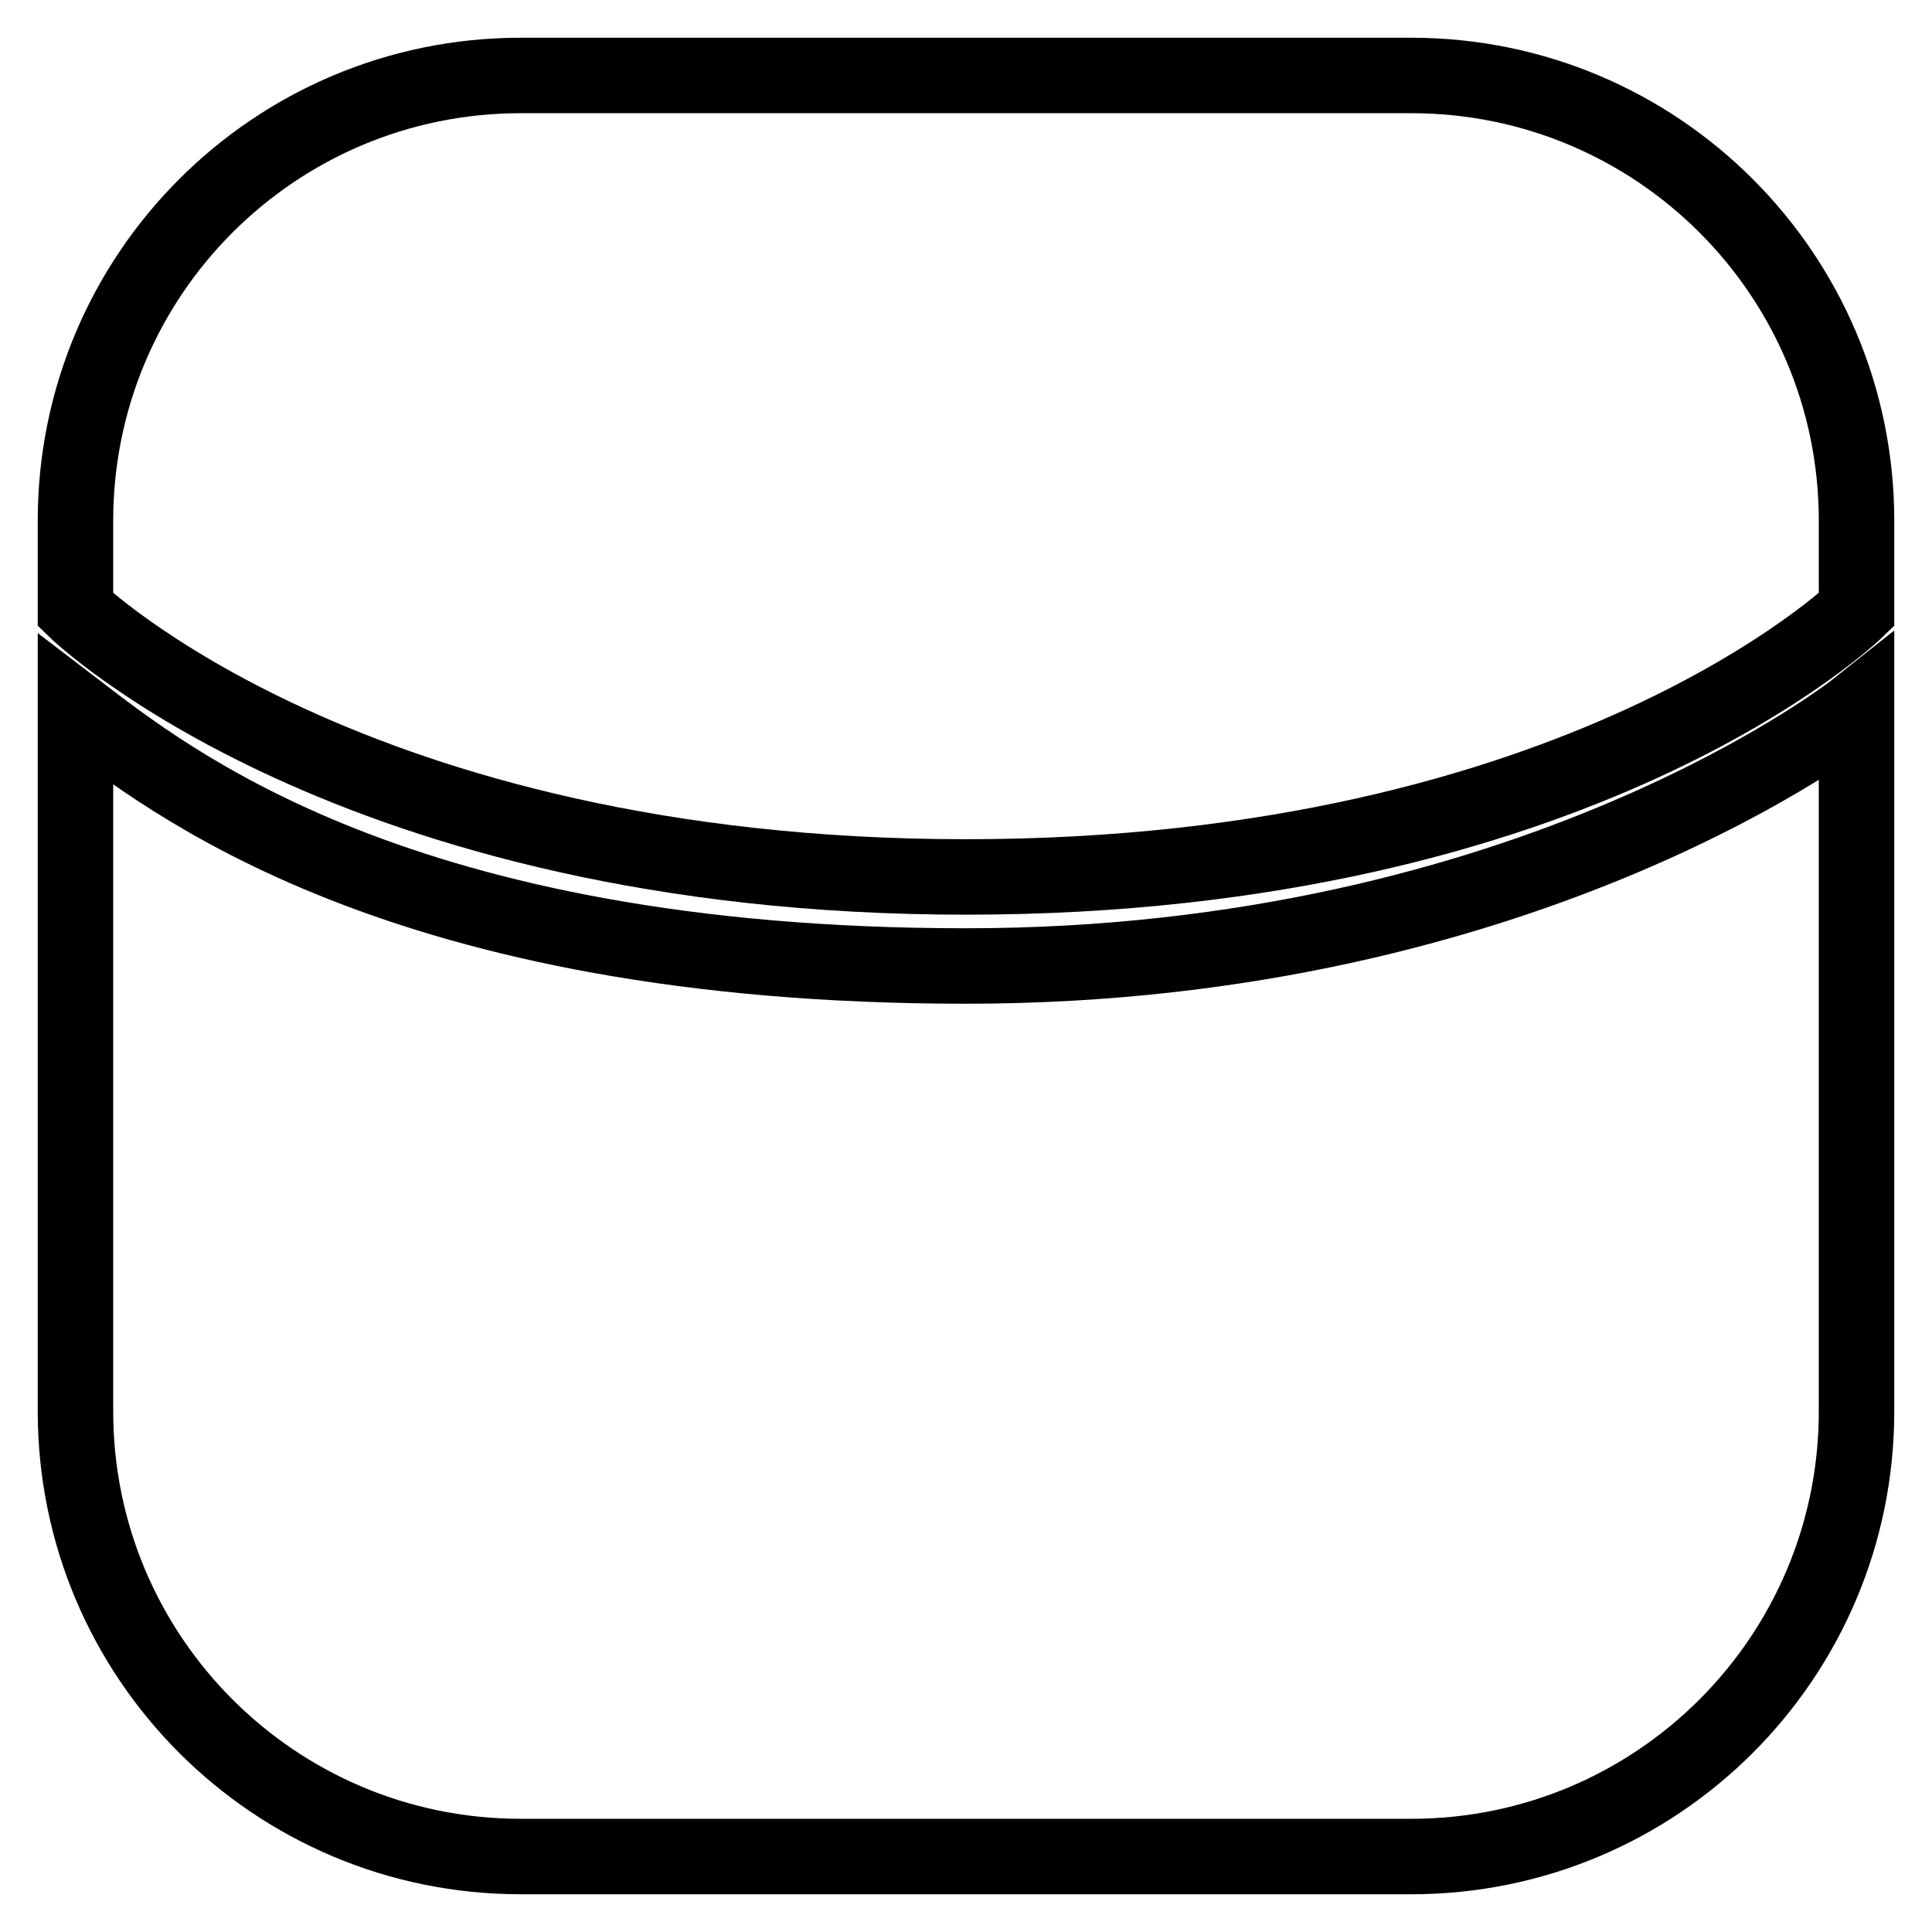
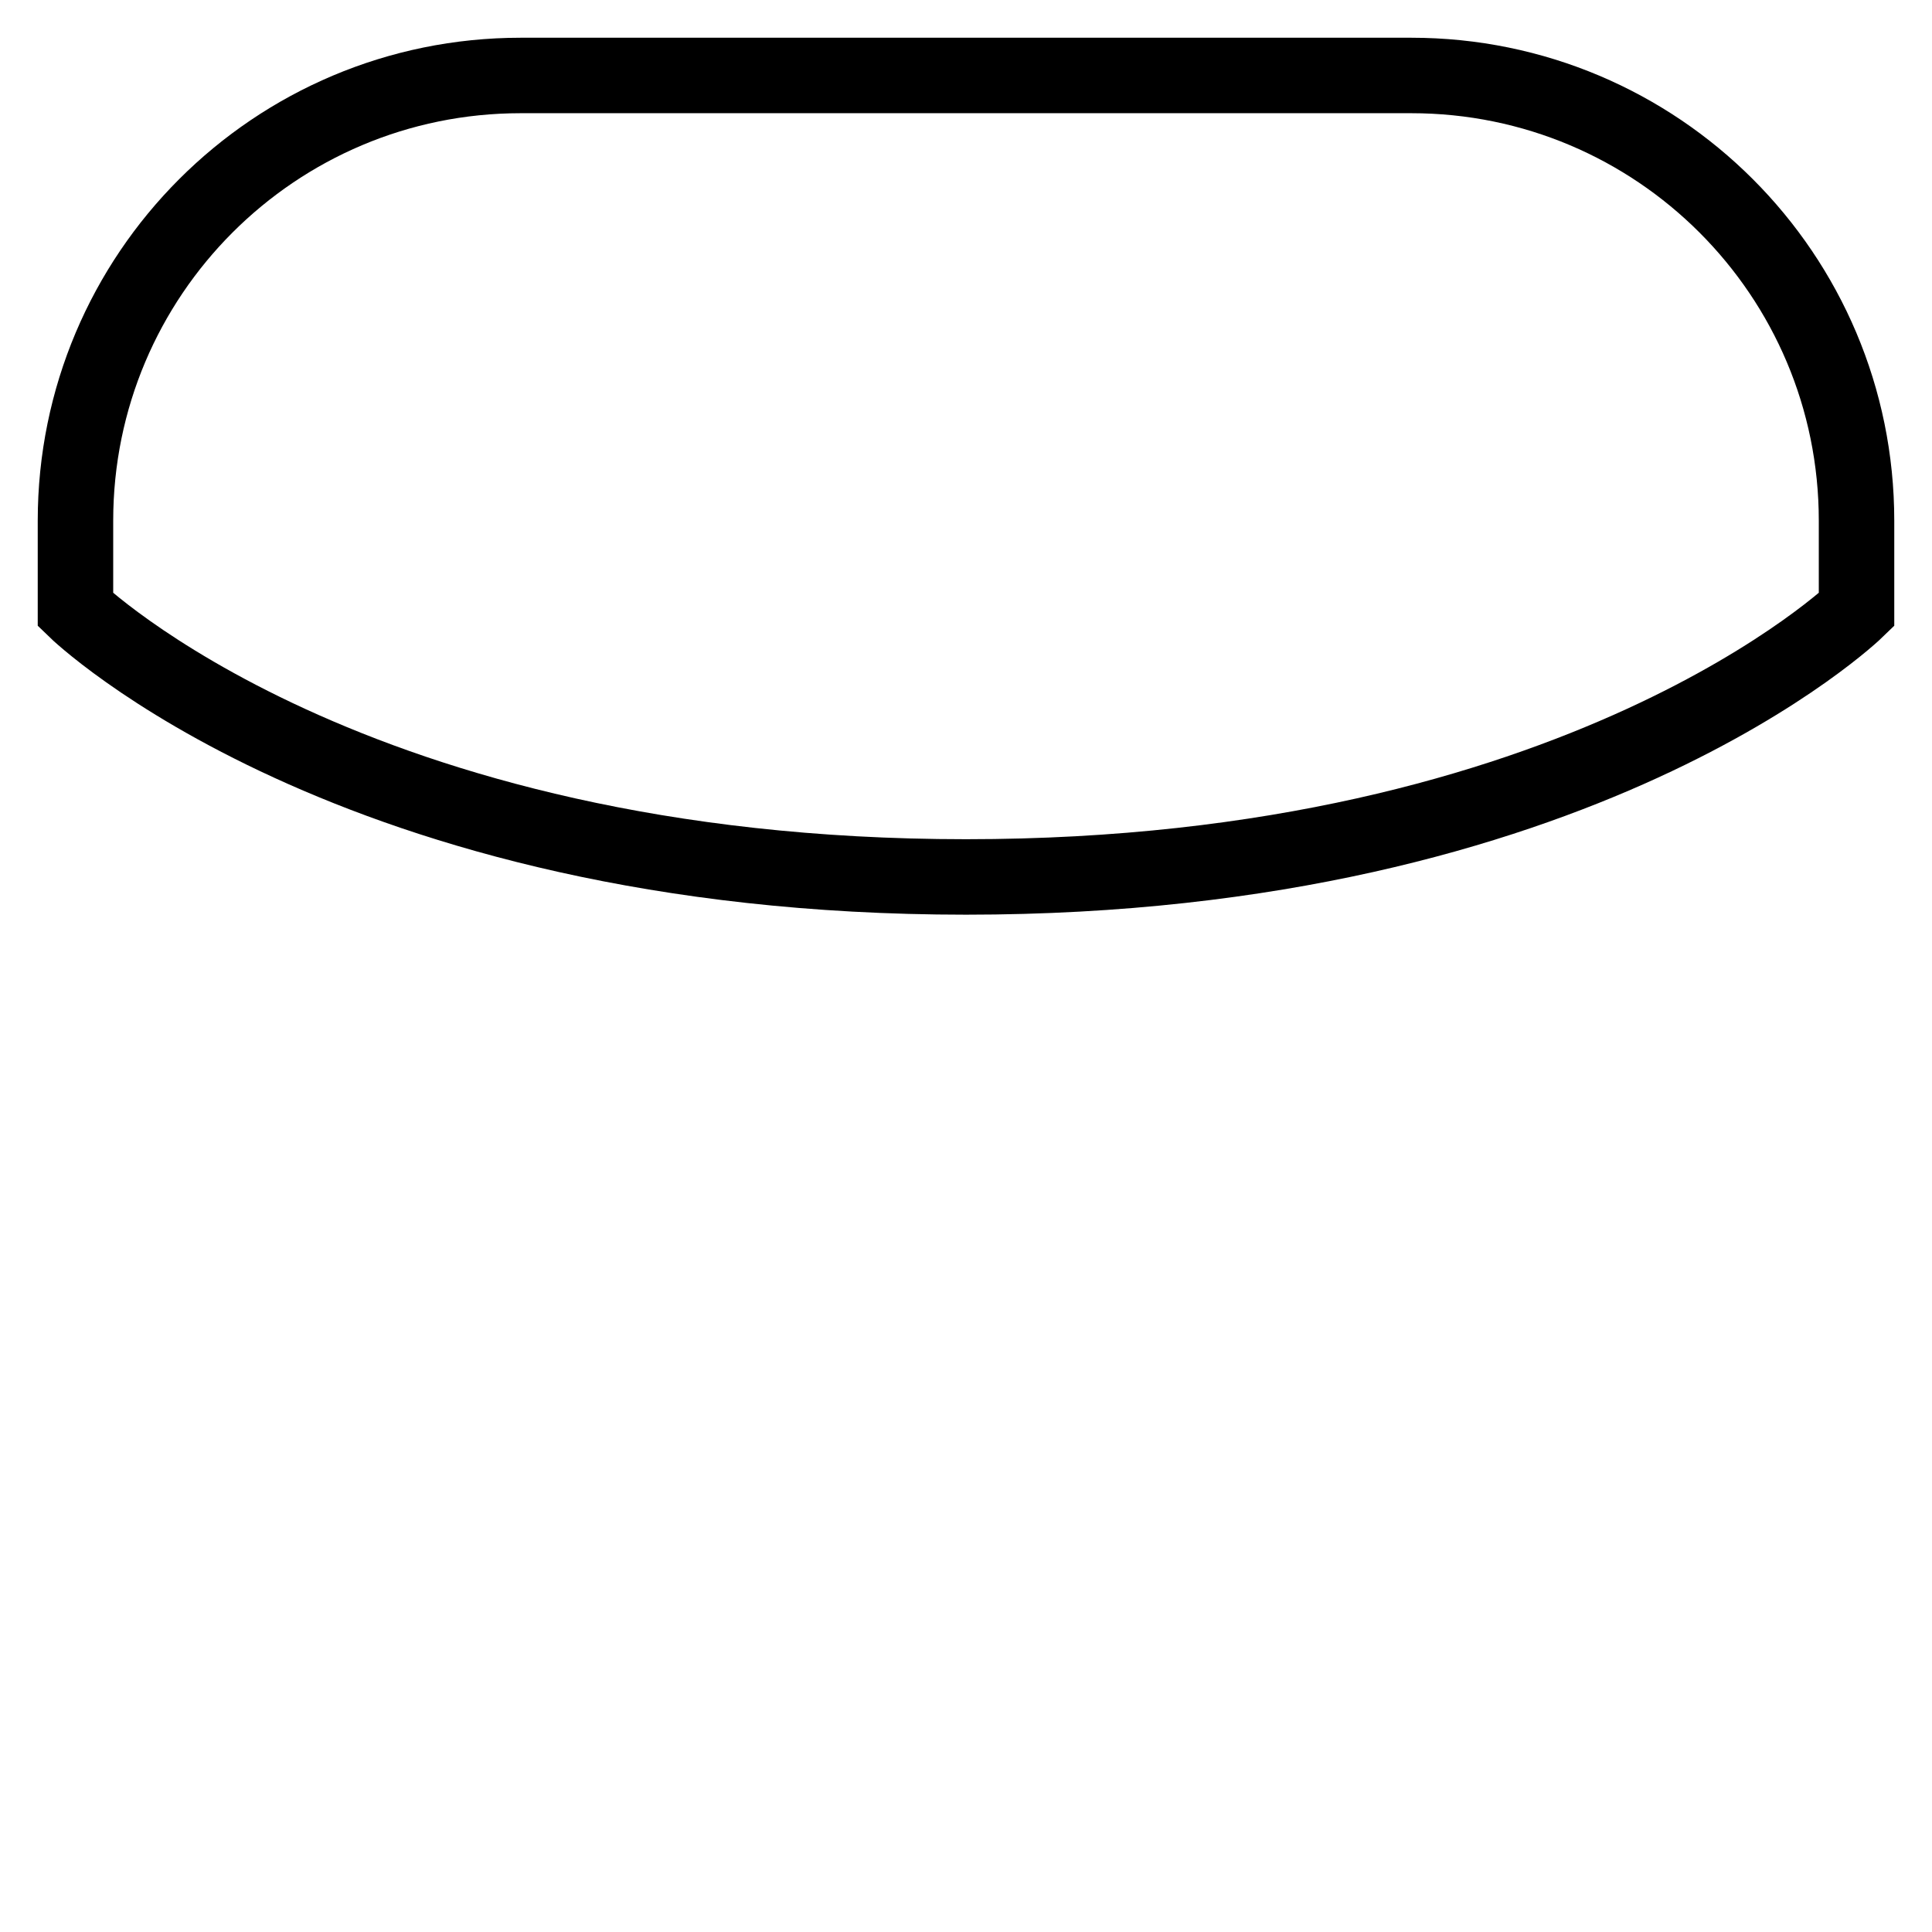
<svg xmlns="http://www.w3.org/2000/svg" version="1.1" x="0px" y="0px" viewBox="0 0 256 256" enable-background="new 0 0 256 256" xml:space="preserve">
  <g>
    <g>
-       <path stroke-width="10" fill-opacity="0" stroke="#000000" d="M10,94v93c0,32.6,26.4,59,59,59h118c32.6,0,59-26.4,59-59V93.9c0,0-42.9,34.1-118,34.1S22.3,103.4,10,94L10,94z" />
      <path stroke-width="10" fill-opacity="0" stroke="#000000" d="M187,10H69c-32.6,0-59,26.4-59,59v11.8c0,0,36.4,35.4,118,35.4s118-35.4,118-35.4V69C246,36.4,219.6,10,187,10L187,10z" />
    </g>
  </g>
</svg>